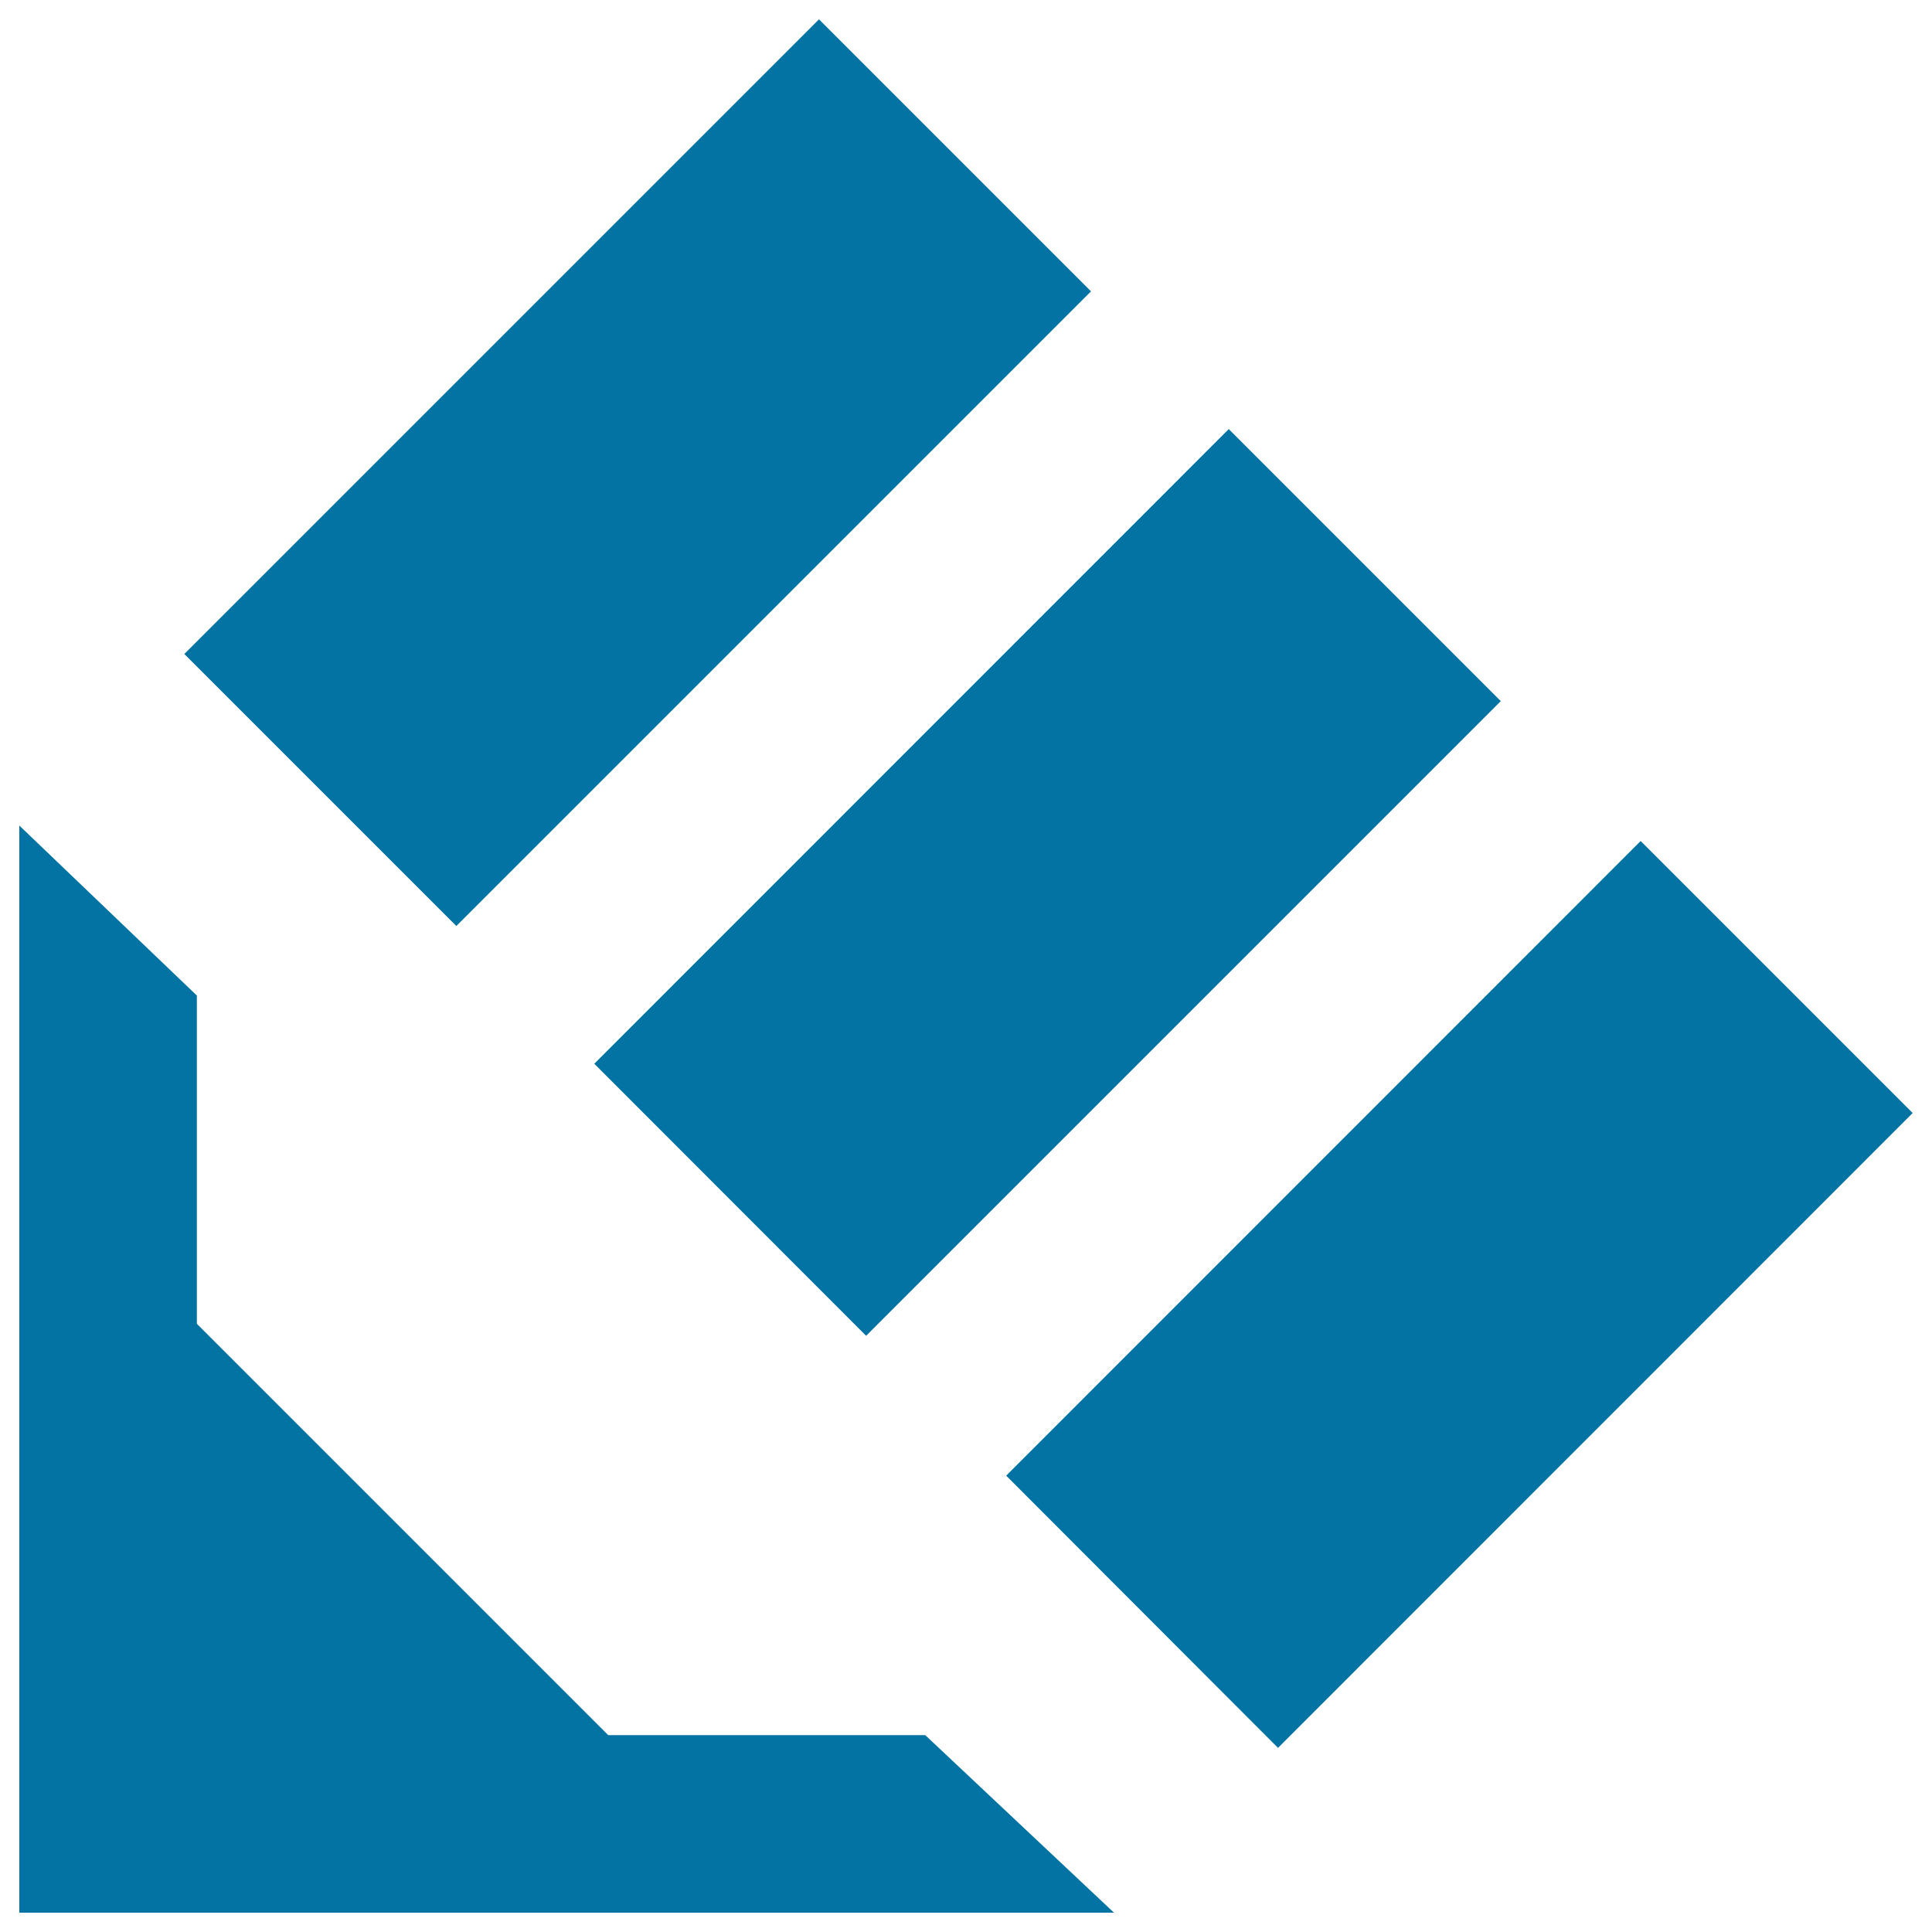
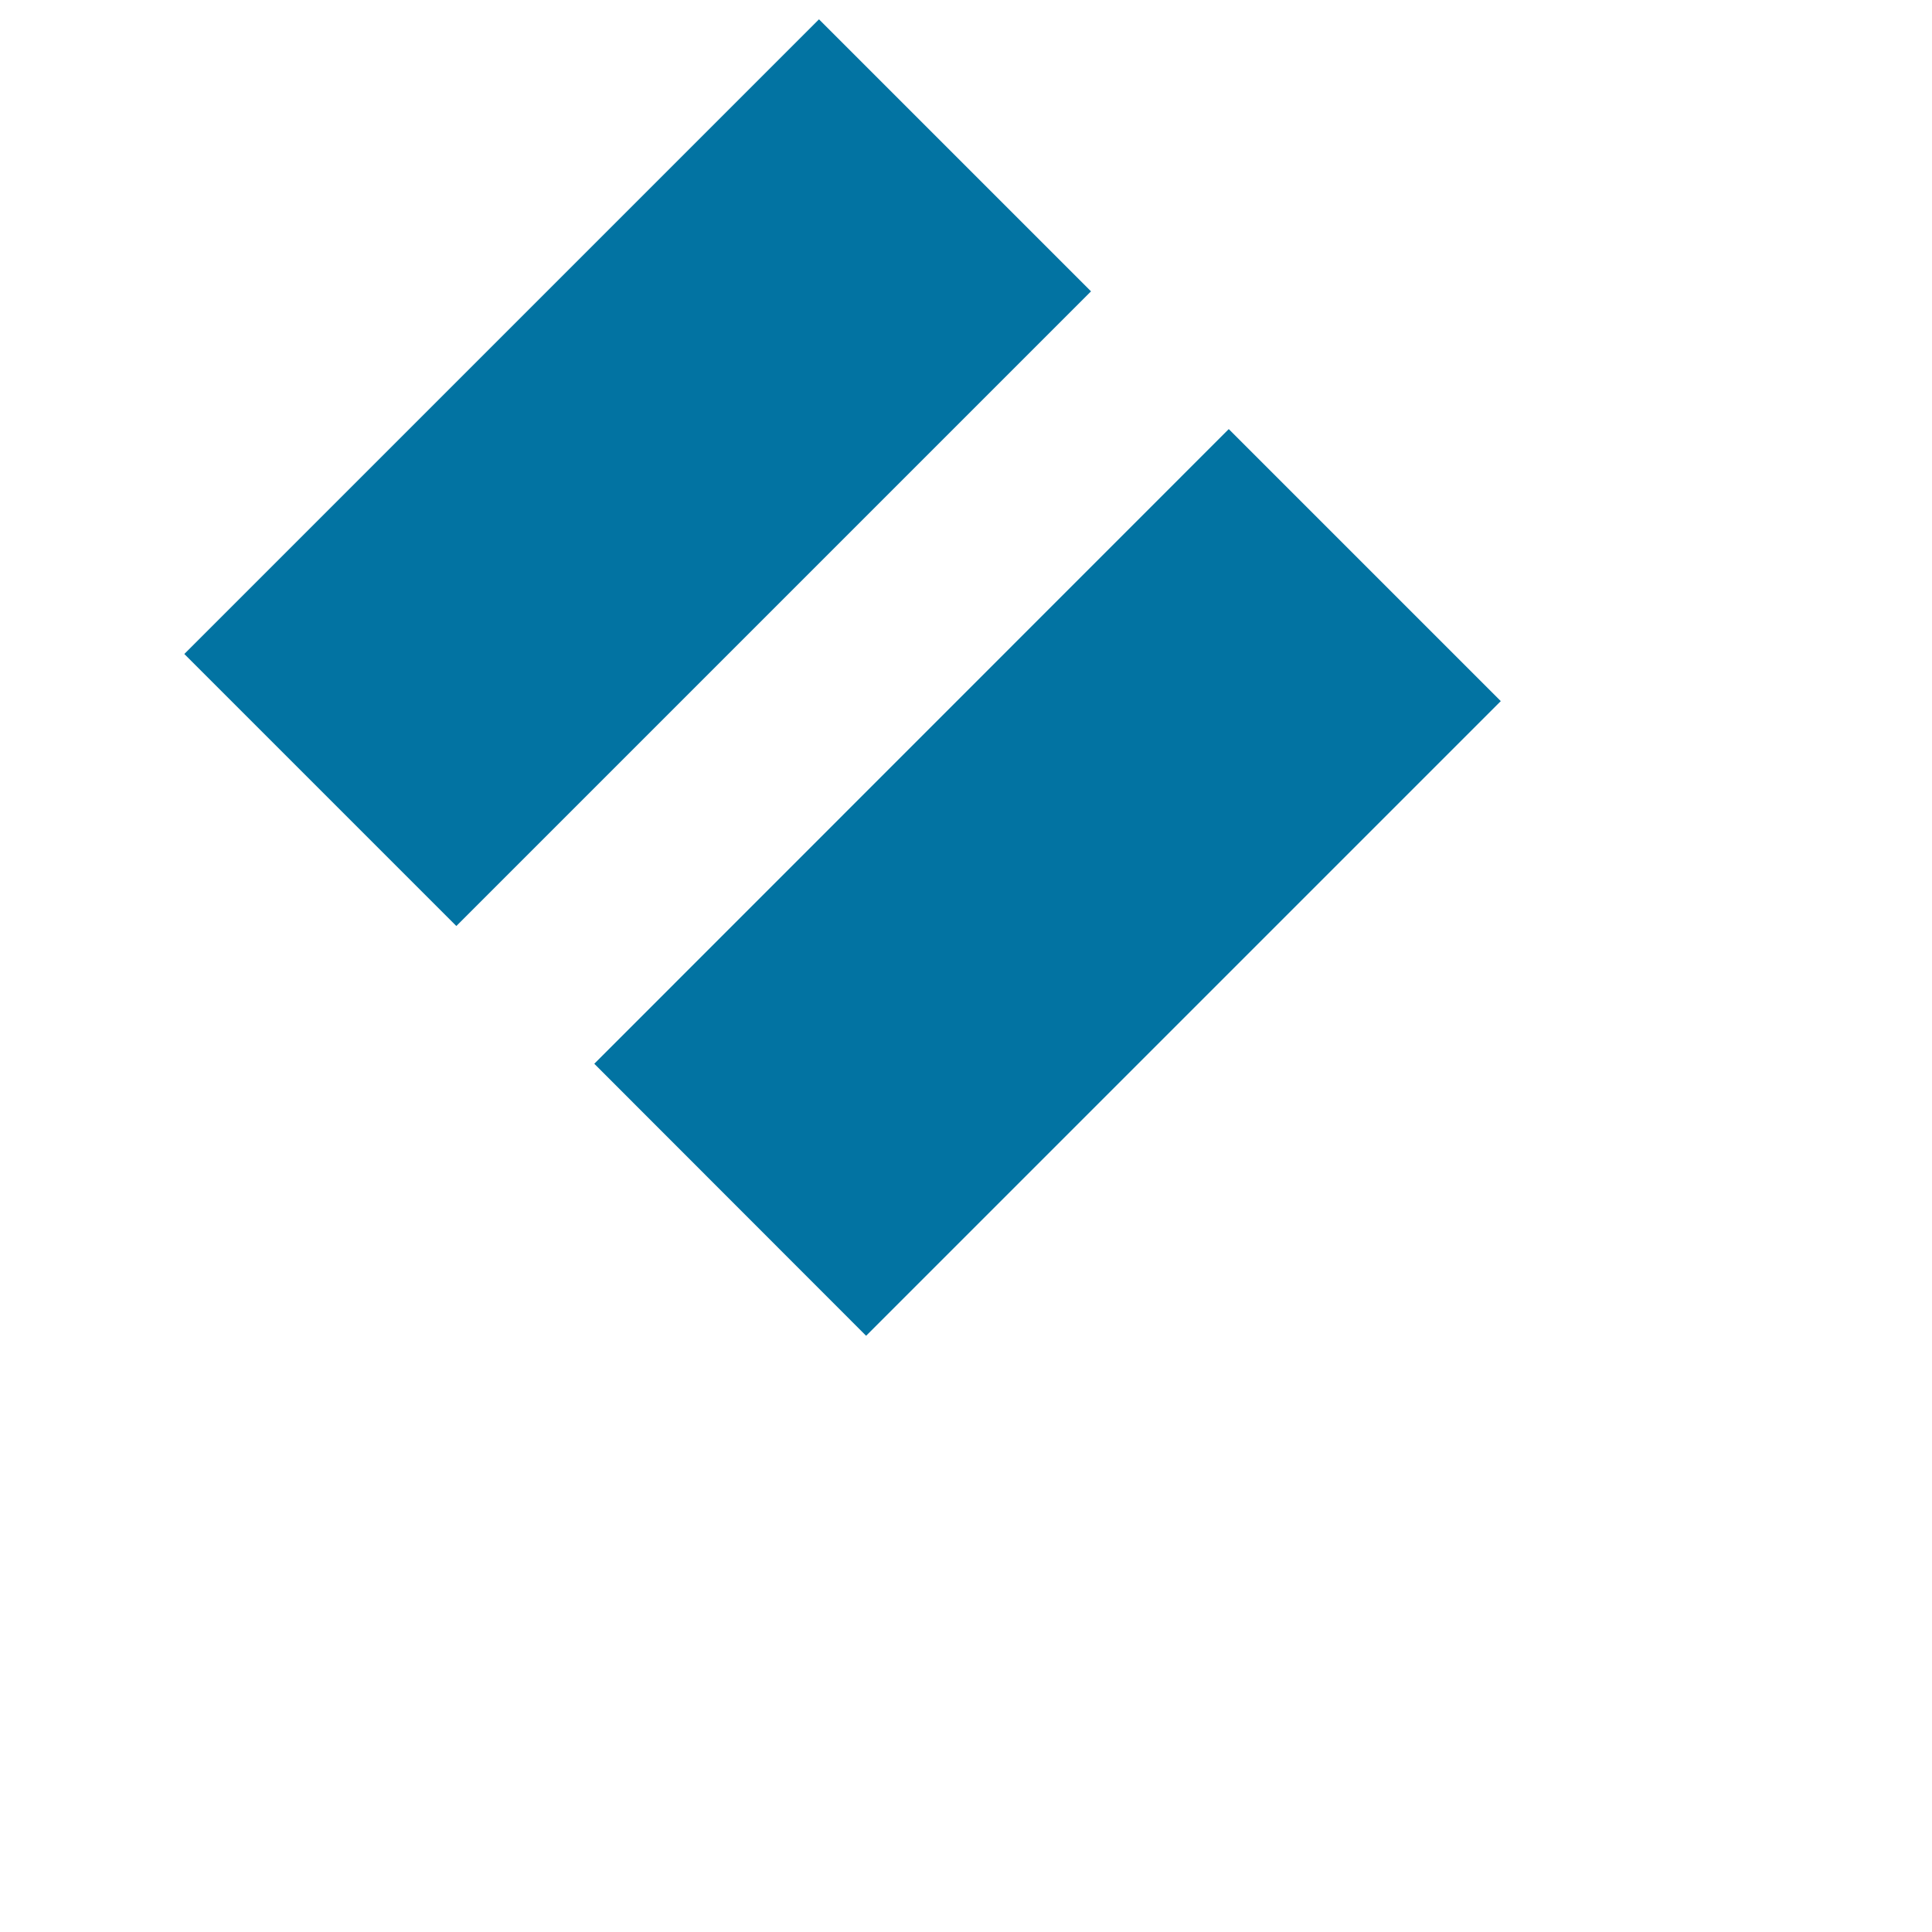
<svg xmlns="http://www.w3.org/2000/svg" viewBox="0 0 1000 1000" style="fill:#0273a2">
  <title>Gross Striped Short Pencil Symbol SVG icon</title>
  <g>
    <g>
      <polygon points="776.8,362.9 636,222.1 307.6,550.6 448.3,691.4 " />
      <polygon points="95.4,338.5 236.2,479.3 564.7,150.8 423.9,10 " />
-       <polygon points="520.8,763.8 661.5,904.7 990,576.1 849.2,435.3 " />
-       <polygon points="478.9,898.1 314.8,898.1 101.9,685.2 101.9,515.3 10,427.3 10,898.1 10,909.6 10,990 576.6,990 " />
    </g>
  </g>
</svg>